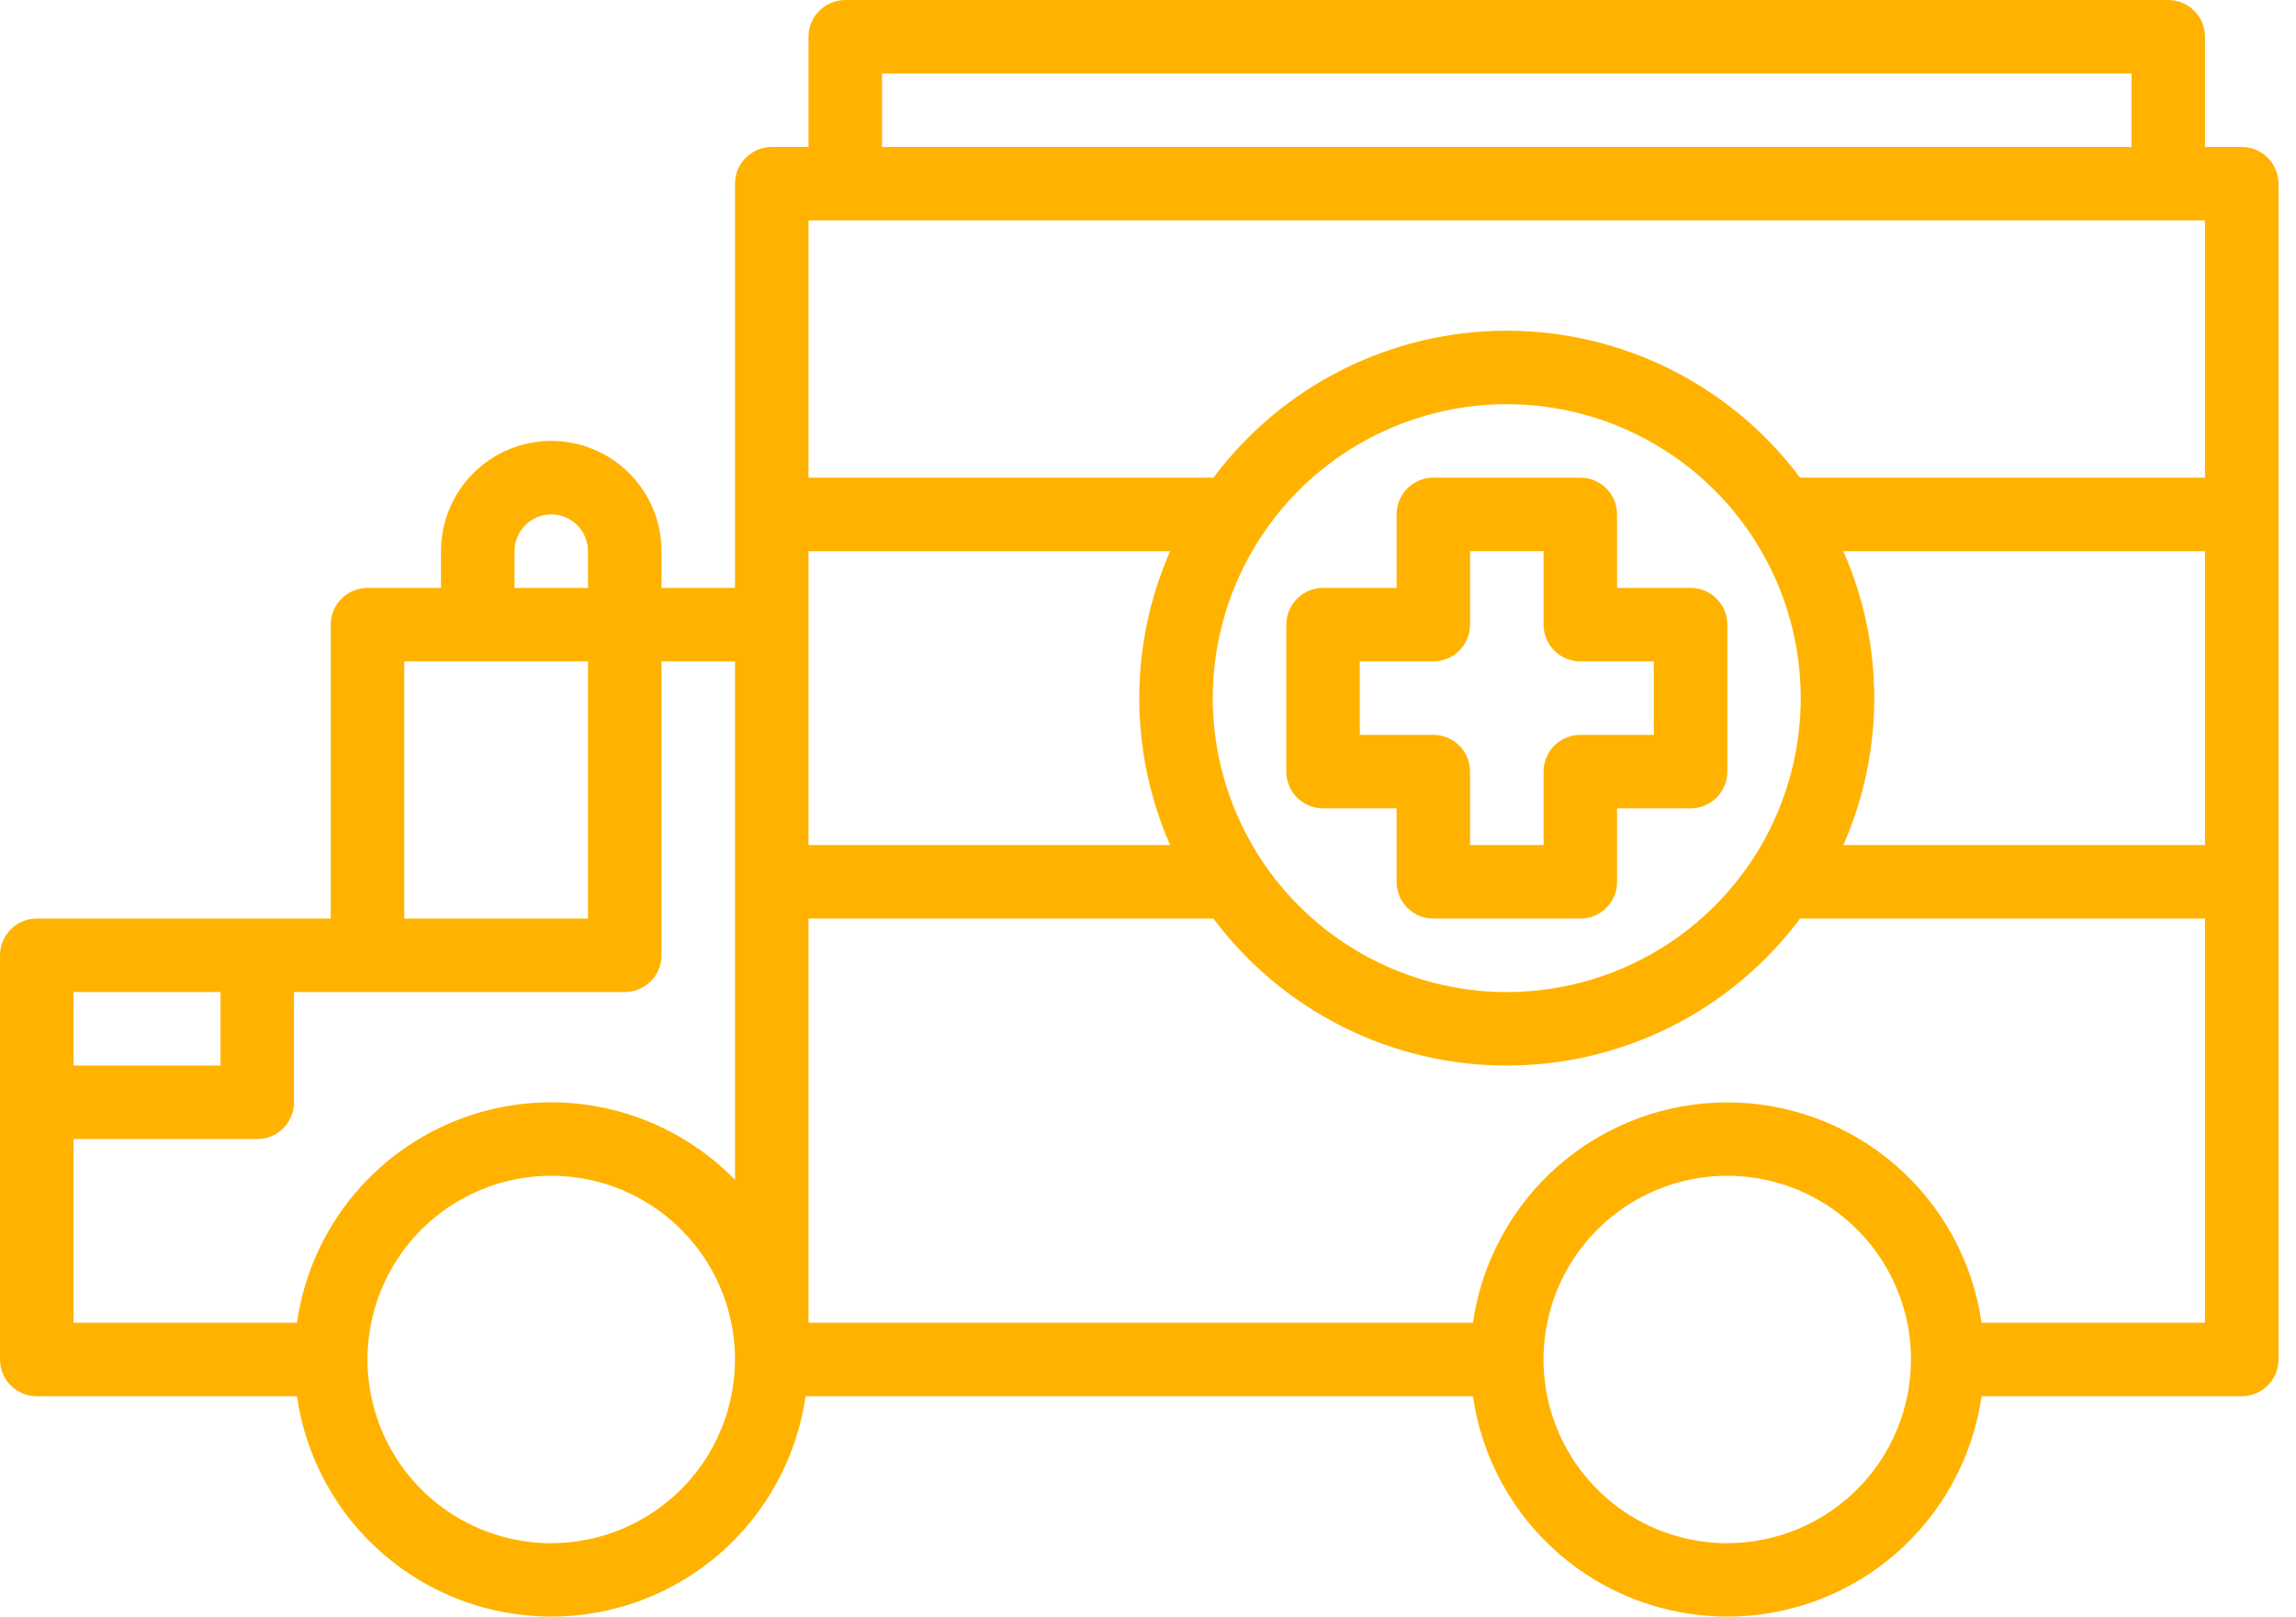
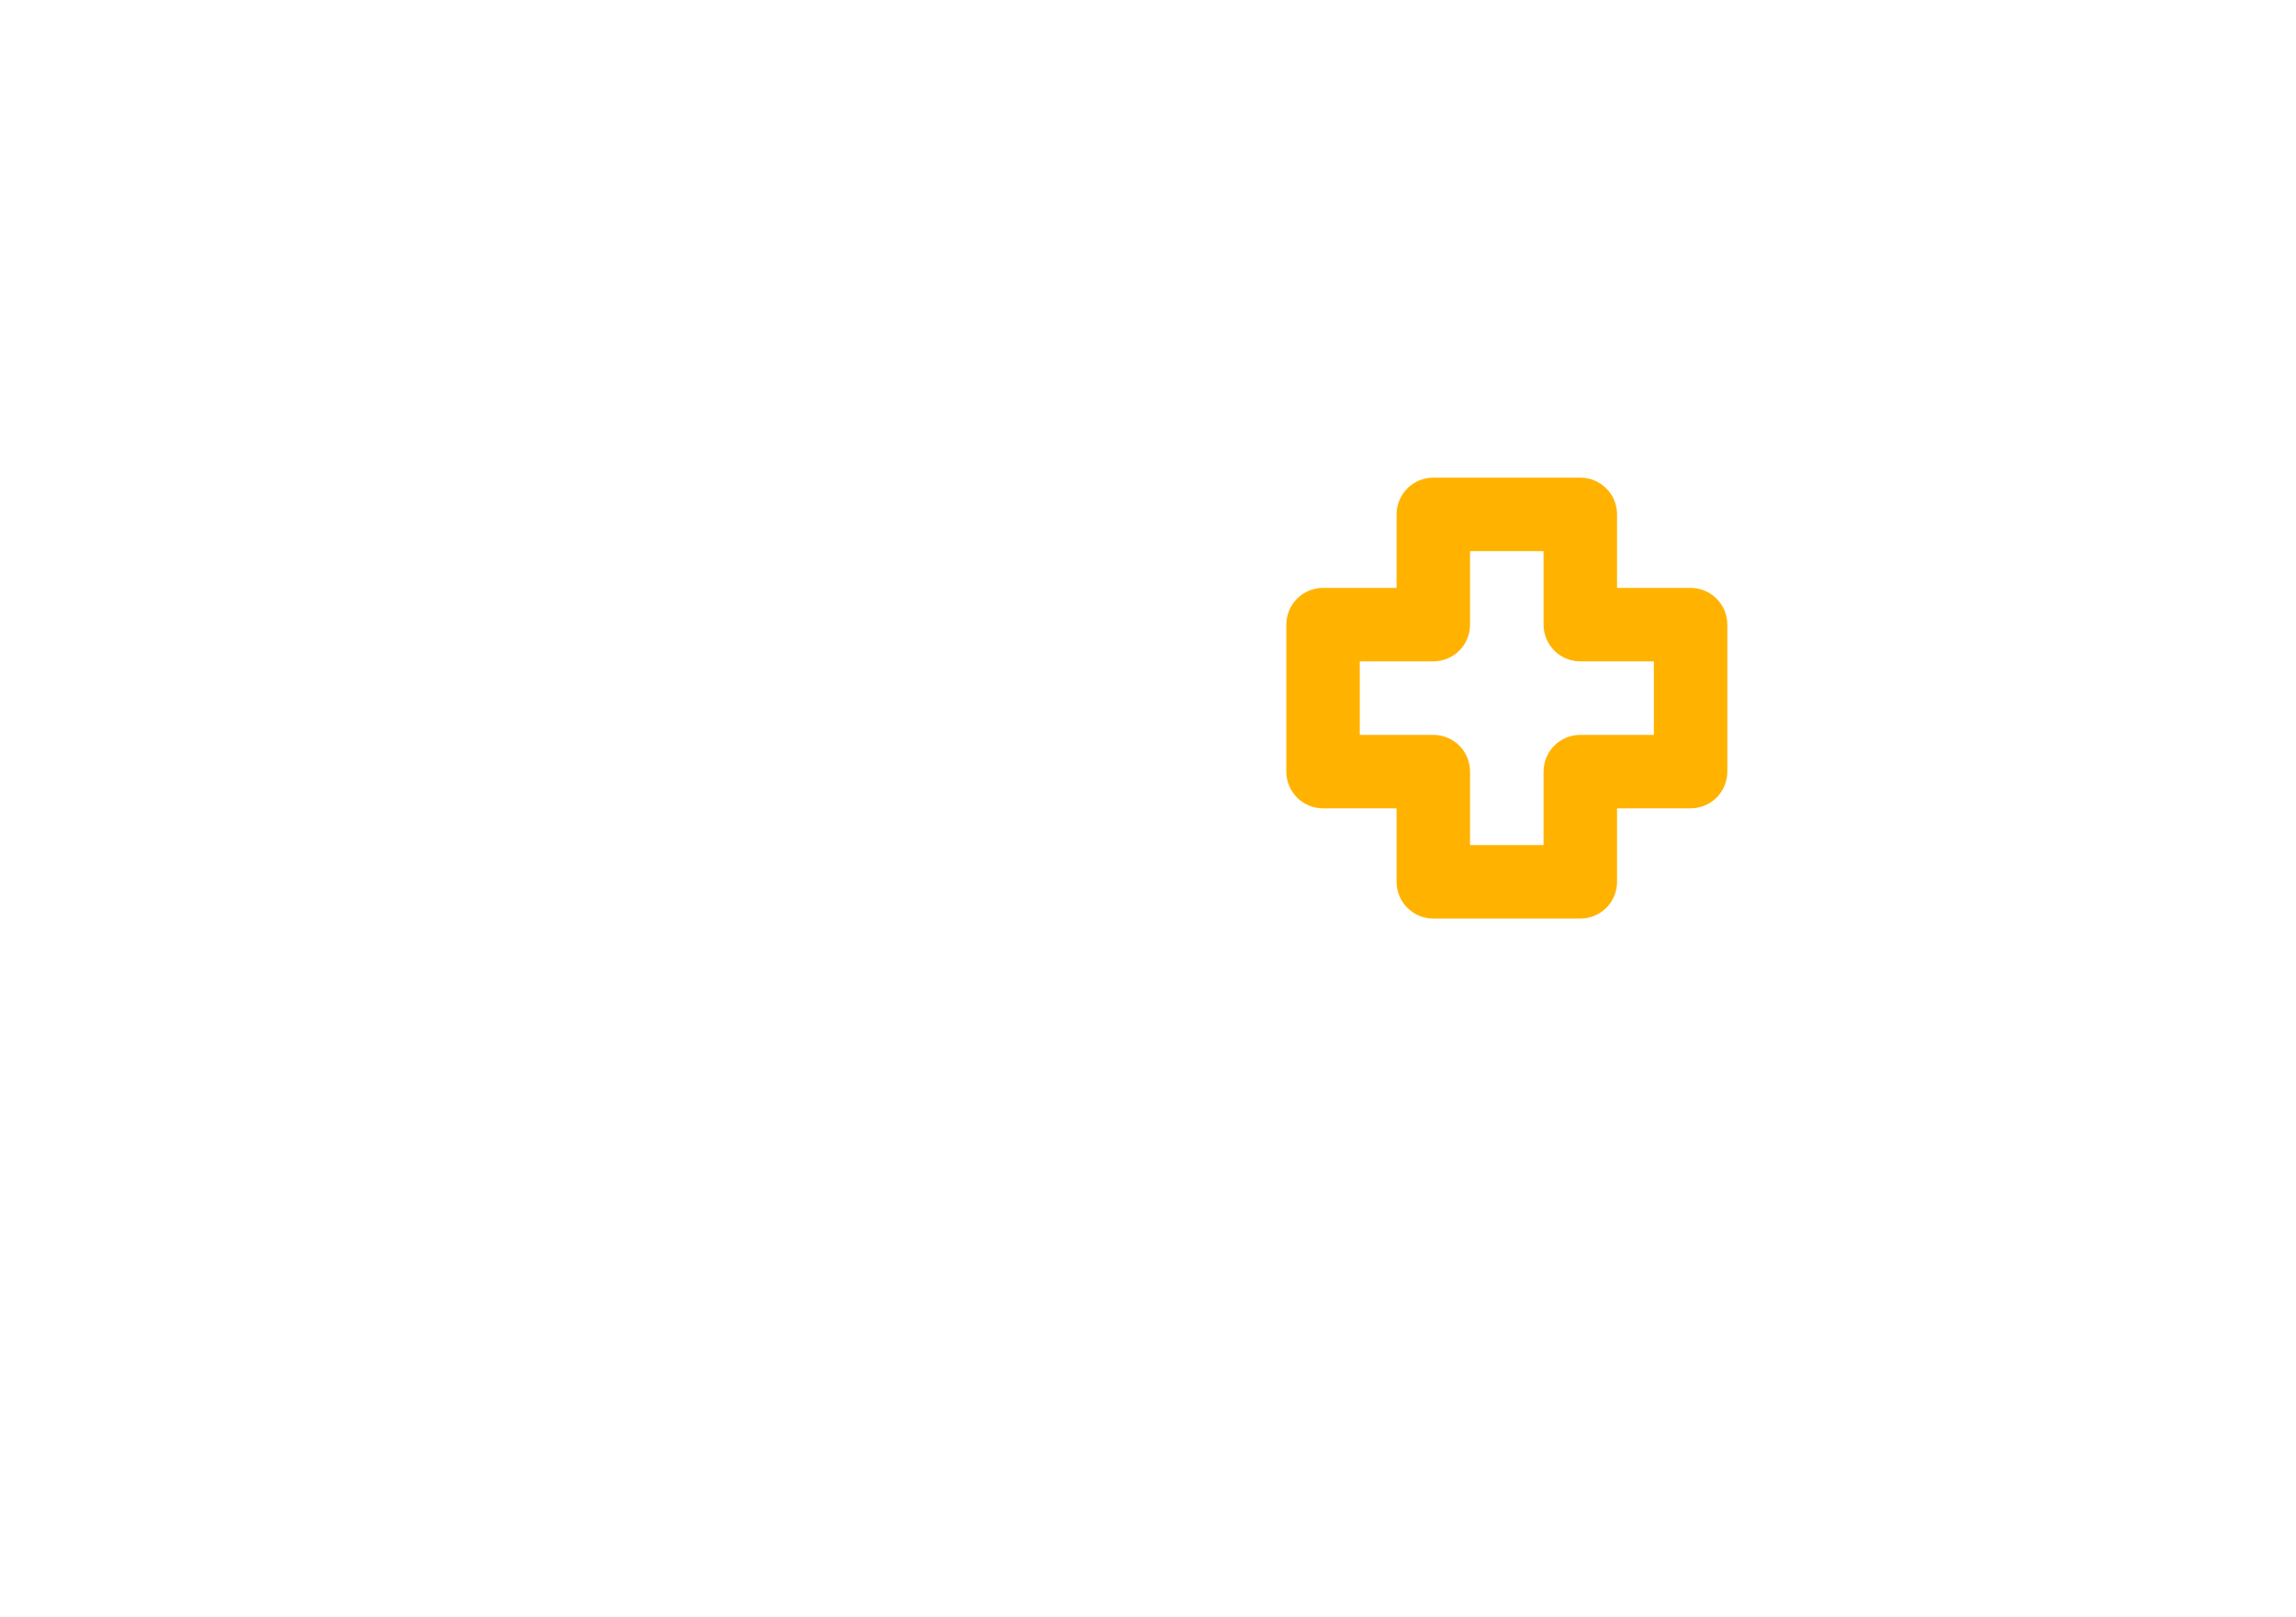
<svg xmlns="http://www.w3.org/2000/svg" width="71" height="50" viewBox="0 0 71 50" fill="none">
-   <path d="M69.323 4.546H68.186V1.136C68.186 0.835 68.067 0.546 67.853 0.333C67.64 0.12 67.351 0 67.05 0H26.138C25.837 0 25.548 0.12 25.334 0.333C25.121 0.546 25.002 0.835 25.002 1.136V4.546H23.865C23.564 4.546 23.275 4.665 23.062 4.879C22.849 5.092 22.729 5.381 22.729 5.682V18.183H20.456V17.047C20.456 16.142 20.097 15.275 19.457 14.636C18.818 13.996 17.951 13.637 17.047 13.637C16.142 13.637 15.275 13.996 14.636 14.636C13.996 15.275 13.637 16.142 13.637 17.047V18.183H11.364C11.063 18.183 10.774 18.303 10.561 18.516C10.348 18.729 10.228 19.018 10.228 19.319V28.411H1.136C0.835 28.411 0.546 28.531 0.333 28.744C0.12 28.957 0 29.246 0 29.547V42.048C0 42.35 0.12 42.639 0.333 42.852C0.546 43.065 0.835 43.185 1.136 43.185H9.182C9.454 45.077 10.399 46.807 11.843 48.059C13.288 49.311 15.135 50 17.047 50C18.958 50 20.805 49.311 22.25 48.059C23.694 46.807 24.639 45.077 24.911 43.185H45.548C45.82 45.077 46.765 46.807 48.209 48.059C49.654 49.311 51.501 50 53.413 50C55.324 50 57.171 49.311 58.616 48.059C60.06 46.807 61.005 45.077 61.277 43.185H69.323C69.624 43.185 69.913 43.065 70.126 42.852C70.339 42.639 70.459 42.35 70.459 42.048V5.682C70.459 5.381 70.339 5.092 70.126 4.879C69.913 4.665 69.624 4.546 69.323 4.546ZM27.274 2.273H65.913V4.546H27.274V2.273ZM68.186 6.819V14.774H55.664C54.61 13.363 53.241 12.217 51.667 11.428C50.092 10.639 48.355 10.228 46.594 10.228C44.833 10.228 43.096 10.639 41.521 11.428C39.947 12.217 38.578 13.363 37.524 14.774H25.002V6.819H68.186ZM37.502 21.592C37.502 19.794 38.036 18.036 39.035 16.541C40.034 15.046 41.453 13.881 43.115 13.193C44.776 12.505 46.604 12.325 48.368 12.675C50.131 13.026 51.751 13.892 53.023 15.164C54.294 16.435 55.16 18.055 55.511 19.819C55.861 21.582 55.681 23.41 54.993 25.072C54.305 26.733 53.14 28.153 51.645 29.152C50.15 30.151 48.392 30.684 46.594 30.684C44.184 30.681 41.873 29.722 40.168 28.018C38.464 26.314 37.505 24.003 37.502 21.592ZM36.185 26.138H25.002V17.047H36.185C35.555 18.479 35.23 20.027 35.23 21.592C35.23 23.157 35.555 24.705 36.185 26.138ZM57.002 17.047H68.186V26.138H57.002C57.633 24.705 57.958 23.157 57.958 21.592C57.958 20.027 57.633 18.479 57.002 17.047ZM15.91 17.047C15.91 16.745 16.03 16.456 16.243 16.243C16.456 16.03 16.745 15.91 17.047 15.91C17.348 15.91 17.637 16.03 17.85 16.243C18.063 16.456 18.183 16.745 18.183 17.047V18.183H15.91V17.047ZM18.183 20.456V28.411H12.501V20.456H18.183ZM6.819 30.684V32.957H2.273V30.684H6.819ZM2.273 35.23H7.955C8.256 35.23 8.546 35.11 8.759 34.897C8.972 34.684 9.091 34.395 9.091 34.093V30.684H19.319C19.621 30.684 19.91 30.564 20.123 30.351C20.336 30.138 20.456 29.849 20.456 29.547V20.456H22.729V36.492C21.694 35.43 20.381 34.678 18.941 34.324C17.501 33.969 15.99 34.025 14.58 34.485C13.169 34.945 11.916 35.791 10.962 36.927C10.008 38.063 9.392 39.443 9.182 40.912H2.273V35.23ZM17.047 47.73C15.923 47.73 14.824 47.397 13.89 46.773C12.955 46.148 12.227 45.261 11.797 44.223C11.367 43.184 11.254 42.042 11.473 40.94C11.693 39.837 12.234 38.825 13.029 38.03C13.823 37.236 14.836 36.694 15.938 36.475C17.04 36.256 18.183 36.368 19.221 36.798C20.259 37.229 21.147 37.957 21.771 38.891C22.395 39.826 22.729 40.924 22.729 42.048C22.727 43.555 22.128 44.999 21.062 46.064C19.997 47.129 18.553 47.728 17.047 47.73ZM53.413 47.73C52.289 47.73 51.19 47.397 50.256 46.773C49.321 46.148 48.593 45.261 48.163 44.223C47.733 43.184 47.62 42.042 47.84 40.94C48.059 39.837 48.6 38.825 49.395 38.03C50.189 37.236 51.202 36.694 52.304 36.475C53.406 36.256 54.549 36.368 55.587 36.798C56.625 37.229 57.513 37.957 58.137 38.891C58.761 39.826 59.095 40.924 59.095 42.048C59.093 43.555 58.494 44.999 57.428 46.064C56.363 47.129 54.919 47.728 53.413 47.73ZM61.277 40.912C61.005 39.02 60.06 37.289 58.616 36.037C57.171 34.785 55.324 34.096 53.413 34.096C51.501 34.096 49.654 34.785 48.209 36.037C46.765 37.289 45.82 39.02 45.548 40.912H25.002V28.411H37.524C38.578 29.822 39.947 30.968 41.521 31.757C43.096 32.546 44.833 32.957 46.594 32.957C48.355 32.957 50.092 32.546 51.667 31.757C53.241 30.968 54.61 29.822 55.664 28.411H68.186V40.912H61.277Z" fill="#FFB300" />
  <path d="M43.187 25.001V27.274C43.187 27.576 43.306 27.865 43.52 28.078C43.733 28.291 44.022 28.411 44.323 28.411H48.869C49.17 28.411 49.459 28.291 49.672 28.078C49.886 27.865 50.005 27.576 50.005 27.274V25.001H52.278C52.58 25.001 52.869 24.882 53.082 24.669C53.295 24.455 53.415 24.166 53.415 23.865V19.319C53.415 19.018 53.295 18.729 53.082 18.516C52.869 18.302 52.58 18.183 52.278 18.183H50.005V15.91C50.005 15.608 49.886 15.319 49.672 15.106C49.459 14.893 49.17 14.773 48.869 14.773H44.323C44.022 14.773 43.733 14.893 43.52 15.106C43.306 15.319 43.187 15.608 43.187 15.91V18.183H40.914C40.612 18.183 40.323 18.302 40.11 18.516C39.897 18.729 39.777 19.018 39.777 19.319V23.865C39.777 24.166 39.897 24.455 40.11 24.669C40.323 24.882 40.612 25.001 40.914 25.001H43.187ZM42.05 20.456H44.323C44.624 20.456 44.913 20.336 45.127 20.123C45.34 19.91 45.459 19.621 45.459 19.319V17.046H47.732V19.319C47.732 19.621 47.852 19.91 48.065 20.123C48.278 20.336 48.567 20.456 48.869 20.456H51.142V22.729H48.869C48.567 22.729 48.278 22.848 48.065 23.061C47.852 23.274 47.732 23.564 47.732 23.865V26.138H45.459V23.865C45.459 23.564 45.34 23.274 45.127 23.061C44.913 22.848 44.624 22.729 44.323 22.729H42.05V20.456Z" fill="#FFB300" />
</svg>